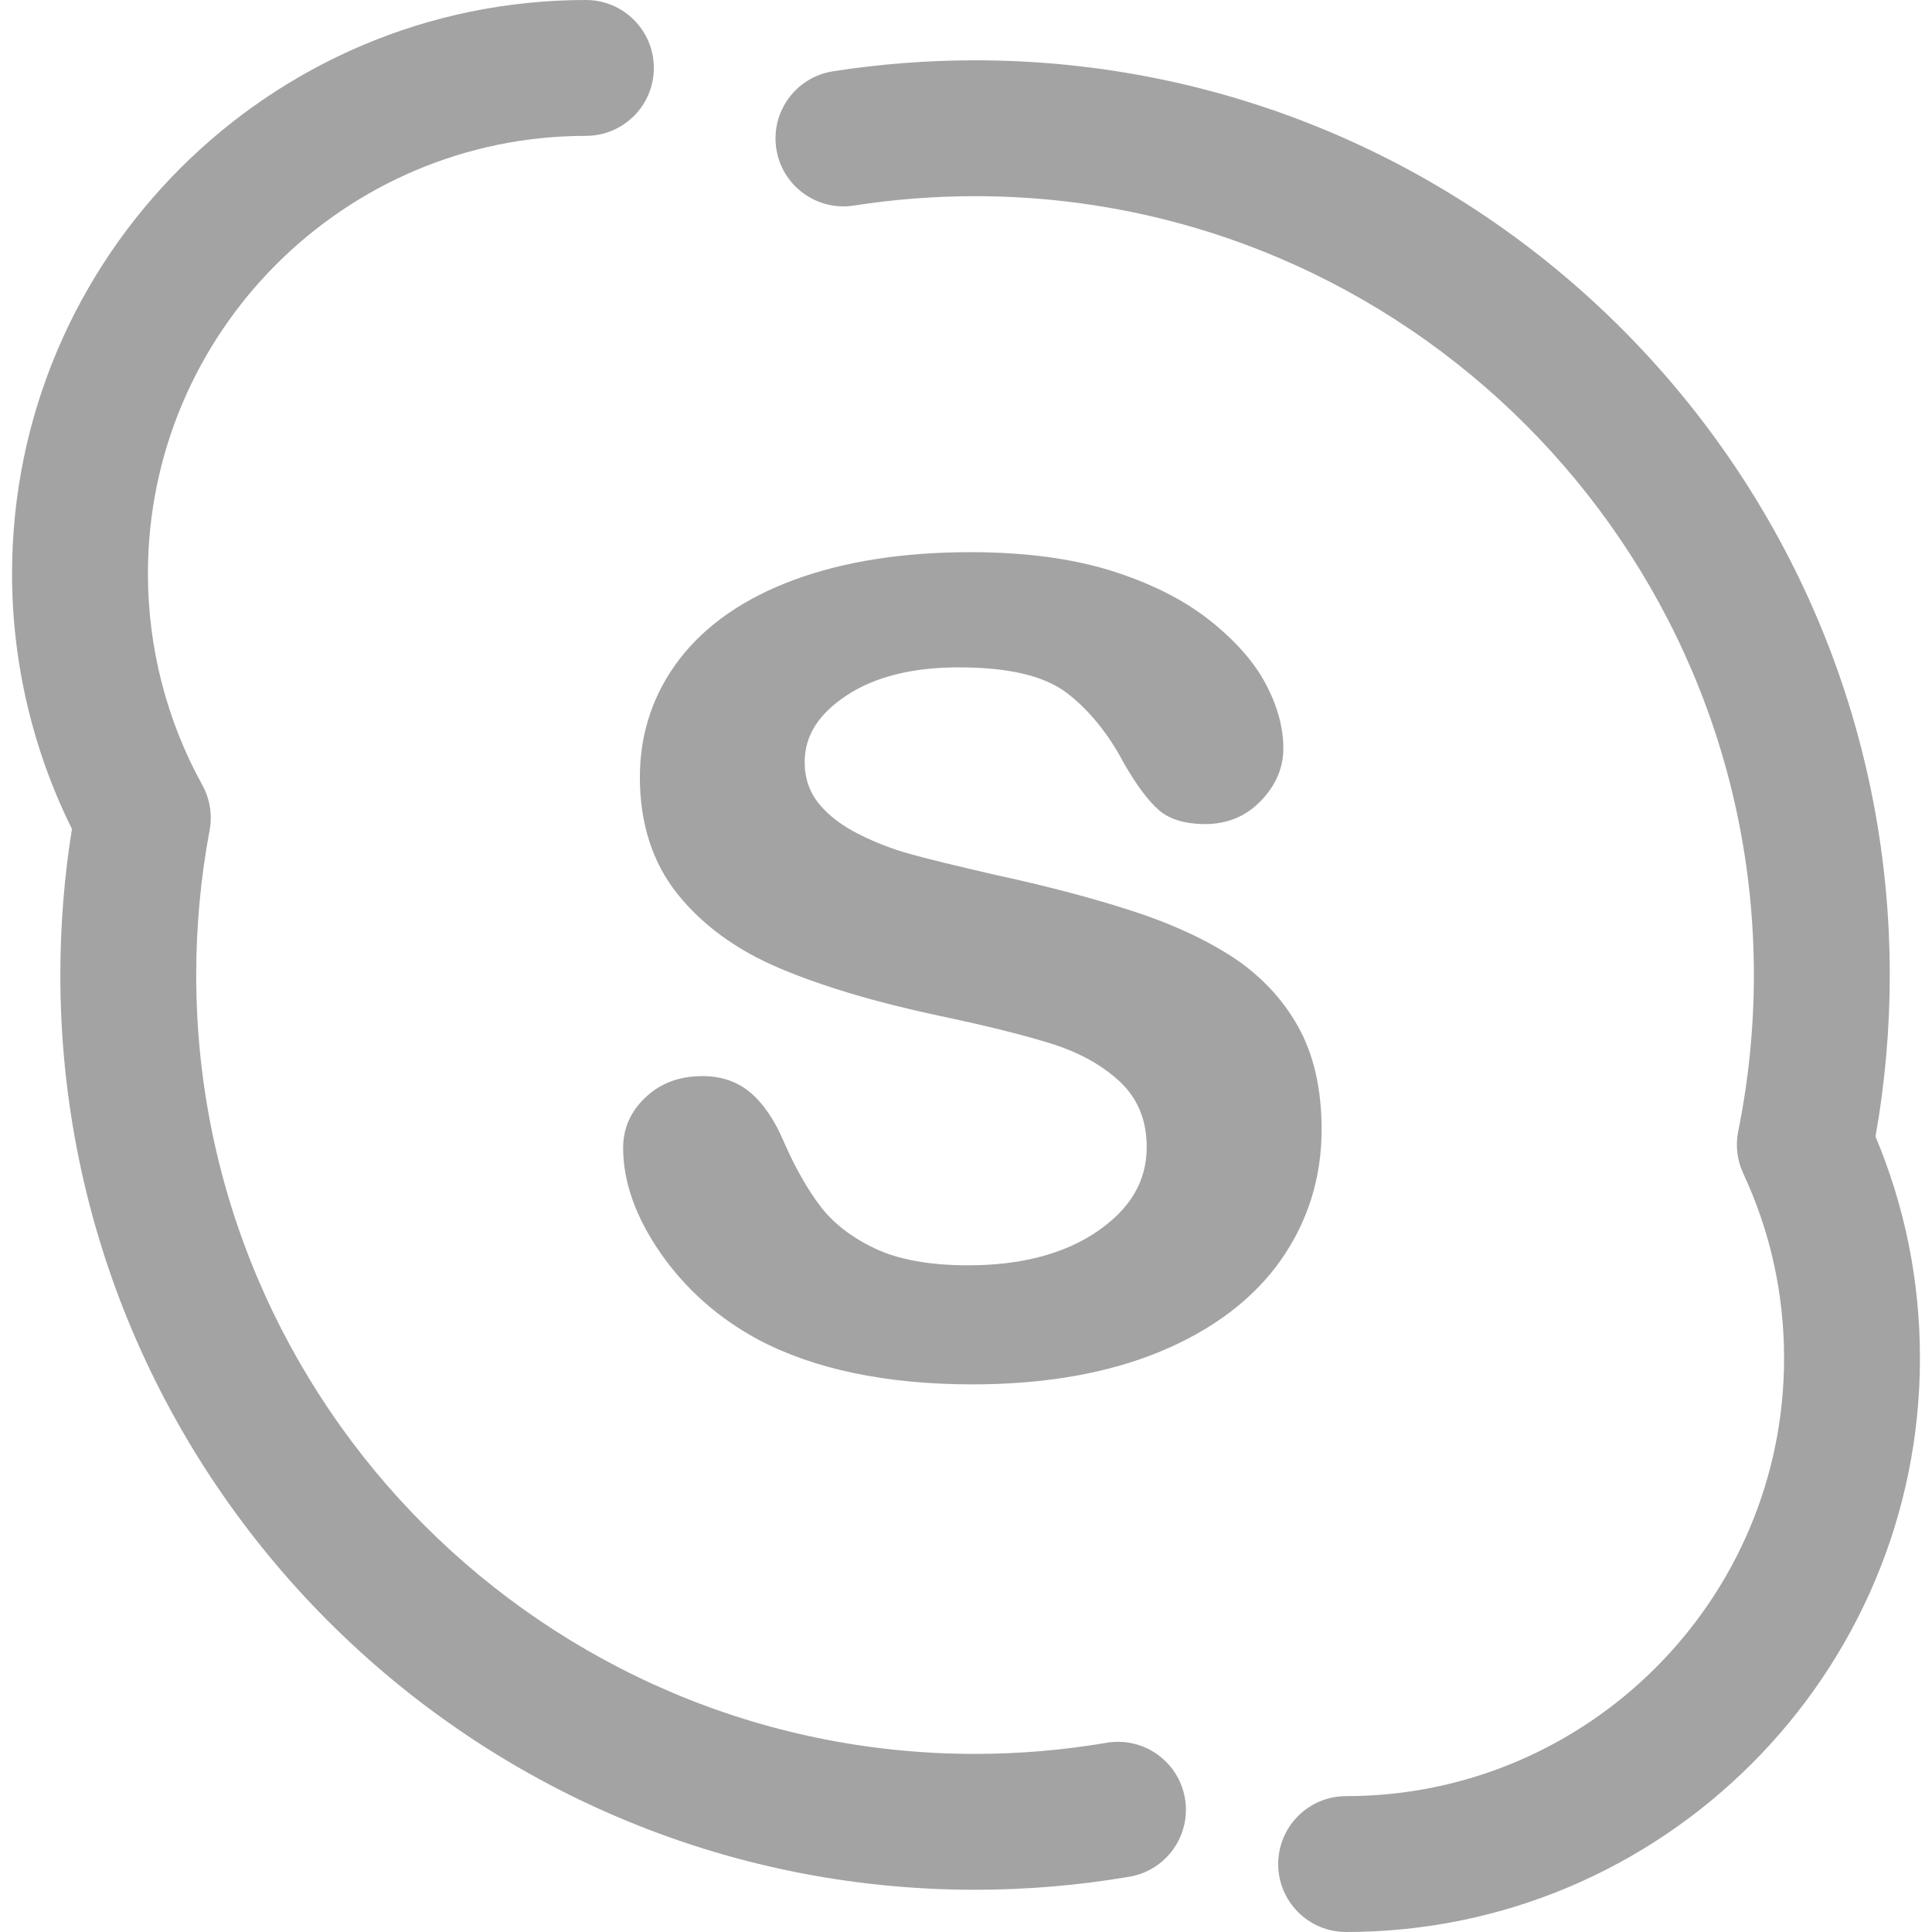
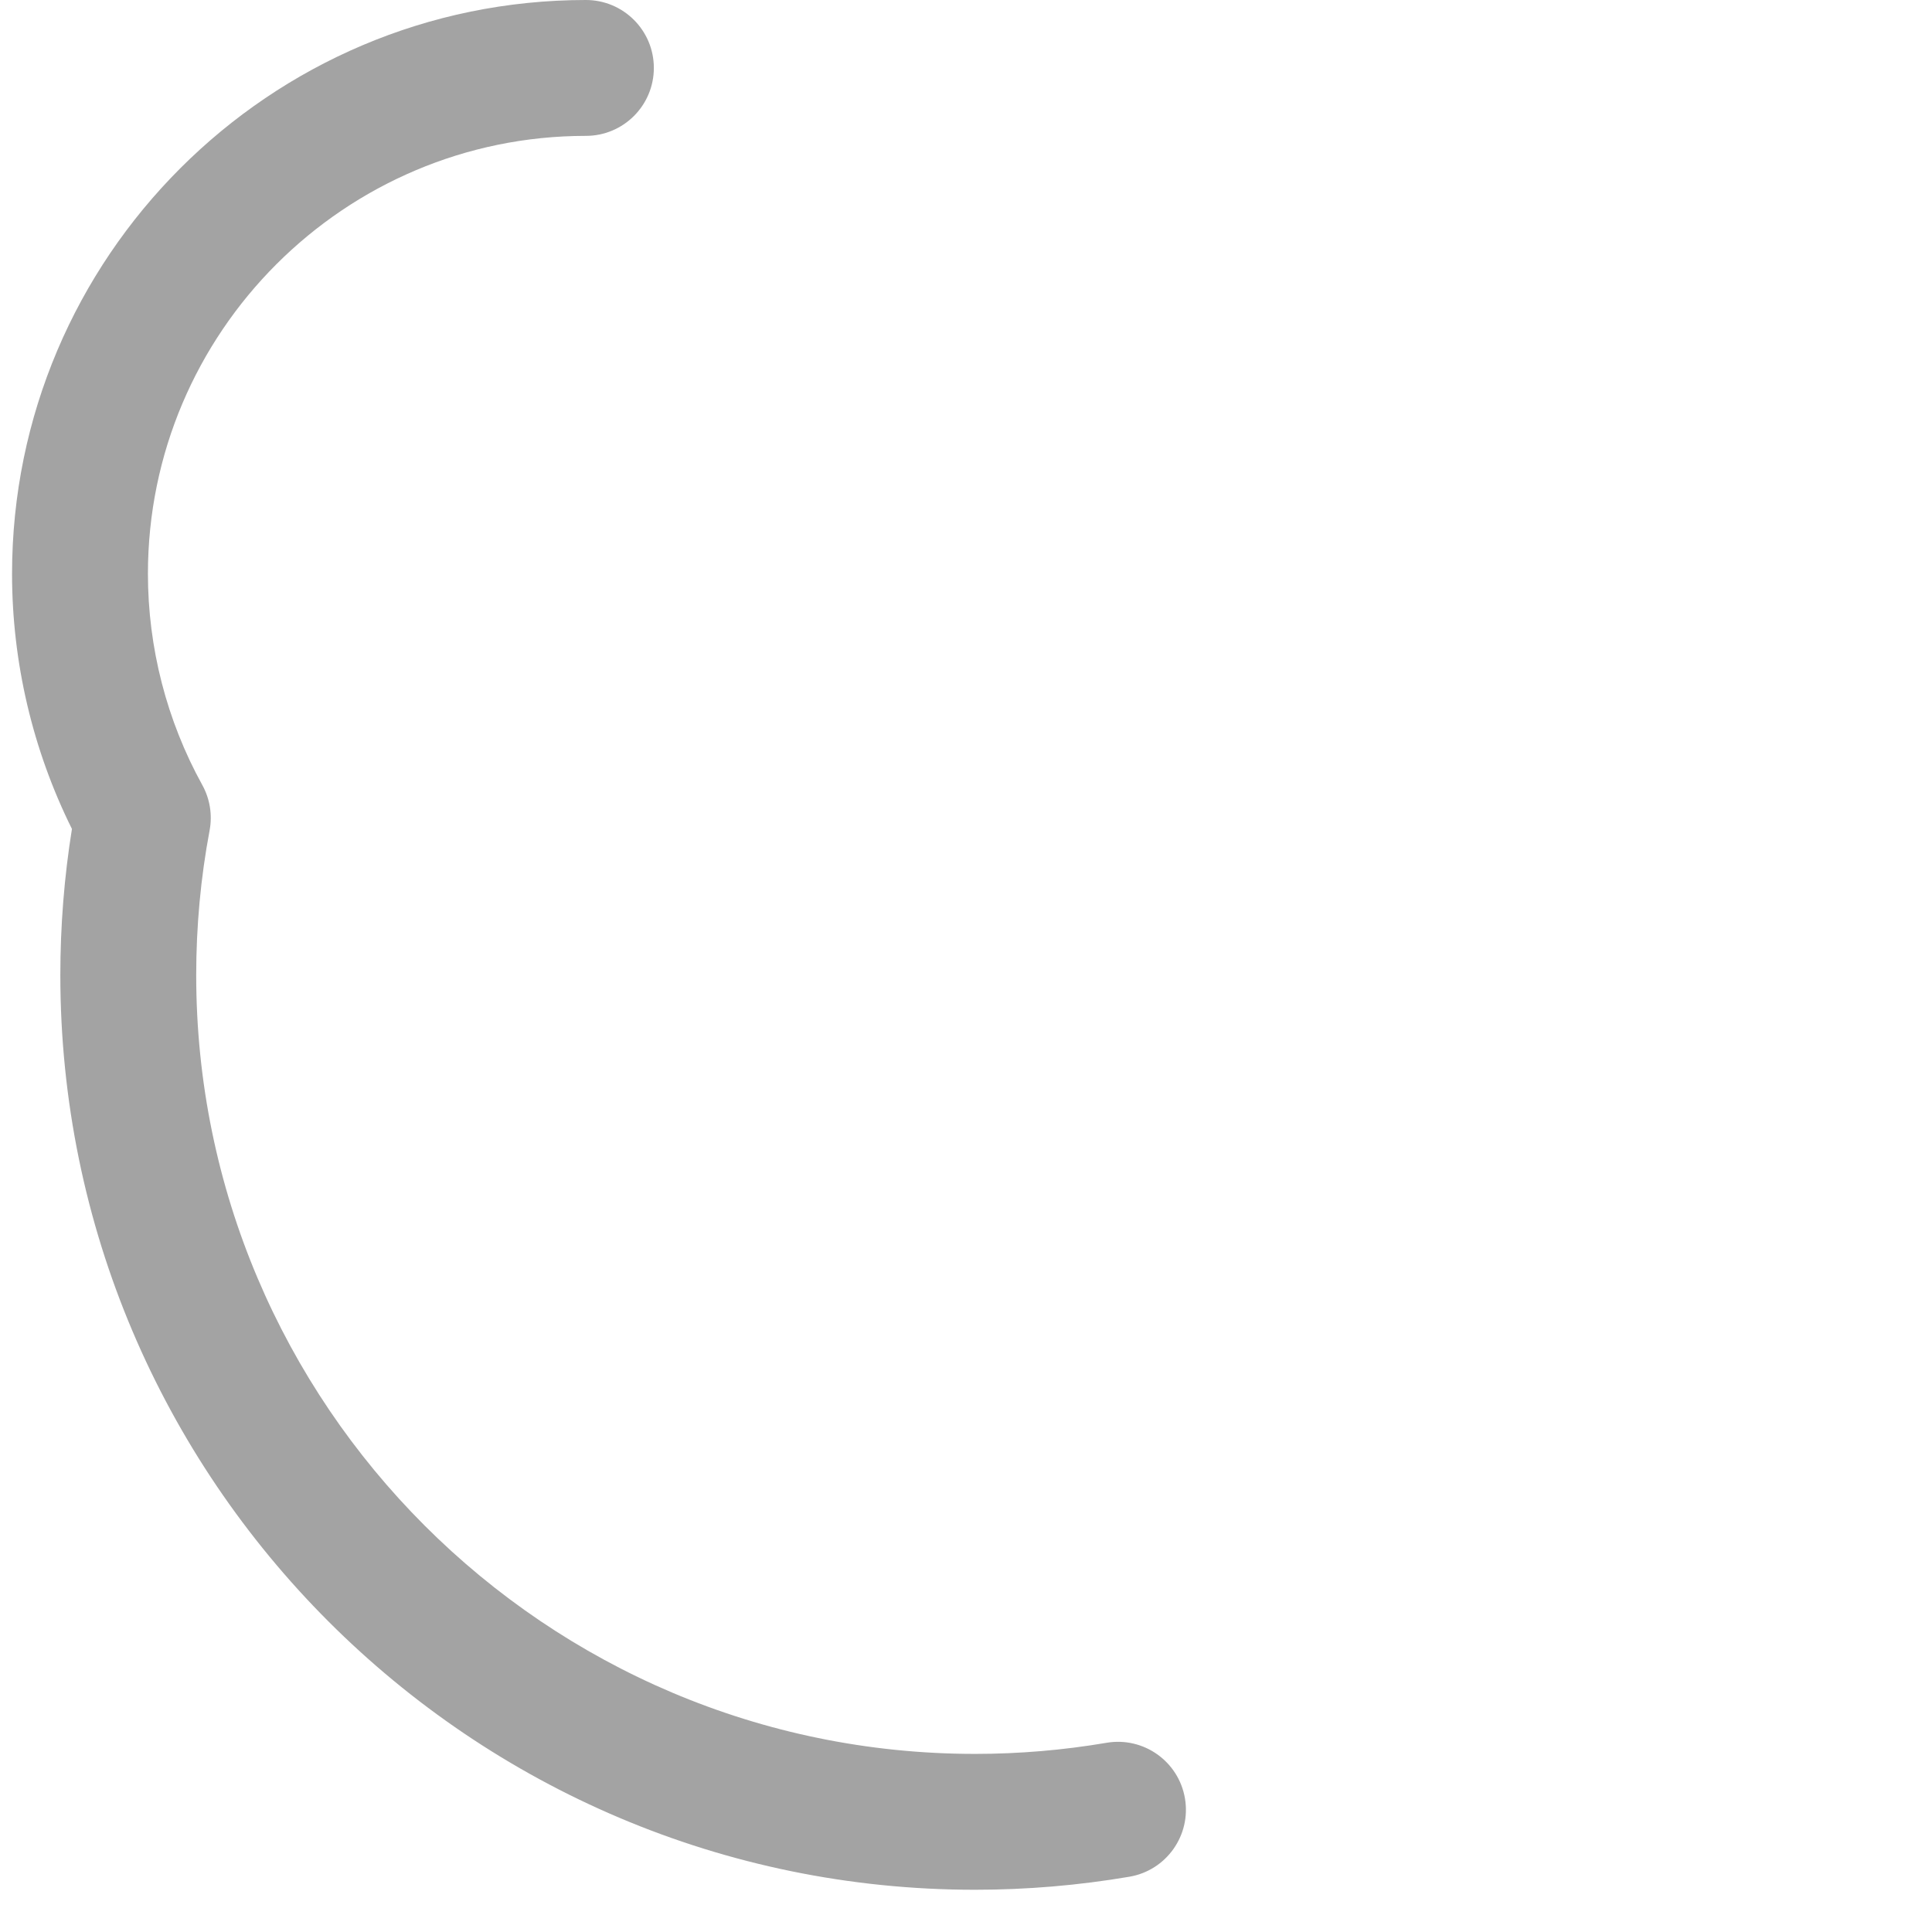
<svg xmlns="http://www.w3.org/2000/svg" version="1.1" id="Capa_1" x="0px" y="0px" viewBox="0 0 213.289 213.289" style="enable-background:new 0 0 213.289 213.289;" xml:space="preserve" width="512px" height="512px">
  <g>
    <path d="M122.165,192.4c-4.785,0.814-9.67,1.227-14.521,1.227c-47.412,0-85.983-38.571-85.983-85.981   c0-5.387,0.497-10.759,1.478-15.966c0.323-1.714,0.038-3.487-0.805-5.014c-3.927-7.11-6.003-15.174-6.003-23.318   C16.33,36.688,38.021,15,64.683,15c4.142,0,7.5-3.358,7.5-7.5S68.825,0,64.683,0C29.75,0,1.33,28.417,1.33,63.347   c0,9.767,2.279,19.448,6.612,28.166c-0.851,5.296-1.281,10.709-1.281,16.132c0,55.681,45.301,100.981,100.983,100.981   c5.691,0,11.422-0.484,17.035-1.438c4.084-0.695,6.831-4.568,6.137-8.651C130.121,194.453,126.25,191.706,122.165,192.4z" fill="#a3a3a3" />
-     <path d="M207.052,125.477c1.045-5.89,1.574-11.877,1.574-17.832c0-55.684-45.3-100.987-100.981-100.987   c-5.243,0-10.52,0.408-15.684,1.213c-4.093,0.638-6.893,4.473-6.255,8.566c0.638,4.093,4.474,6.894,8.566,6.255   c4.401-0.686,8.901-1.034,13.373-1.034c47.41,0,85.981,38.574,85.981,85.987c0,5.765-0.582,11.567-1.729,17.245   c-0.317,1.571-0.123,3.203,0.554,4.655c2.992,6.415,4.508,13.278,4.508,20.398c0,26.658-21.689,48.346-48.349,48.346   c-4.142,0-7.5,3.358-7.5,7.5s3.358,7.5,7.5,7.5c34.931,0,63.349-28.417,63.349-63.346   C211.959,141.45,210.31,133.232,207.052,125.477z" fill="#a3a3a3" />
-     <path d="M145.904,124.689c0-4.476-0.88-8.307-2.611-11.384c-1.731-3.079-4.176-5.661-7.27-7.684   c-3.098-2.004-6.902-3.742-11.309-5.147c-4.361-1.401-9.359-2.71-14.848-3.893c-4.347-1.003-7.523-1.779-9.421-2.31   c-1.906-0.526-3.799-1.256-5.632-2.179c-1.849-0.927-3.323-2.049-4.387-3.341c-1.068-1.313-1.59-2.829-1.59-4.626   c0-2.902,1.529-5.319,4.679-7.386c3.101-2.033,7.242-3.063,12.306-3.063c5.539,0,9.447,0.921,11.949,2.82   c2.467,1.882,4.612,4.525,6.367,7.87c1.396,2.399,2.628,4.034,3.793,5.062c1.445,1.277,3.577,1.55,5.111,1.55   c2.454,0,4.529-0.867,6.168-2.573c1.641-1.71,2.471-3.654,2.471-5.777c0-2.333-0.669-4.757-1.987-7.205   c-1.311-2.442-3.428-4.817-6.287-7.053c-2.857-2.228-6.496-4.042-10.821-5.392c-4.332-1.336-9.533-2.02-15.462-2.02   c-7.431,0-13.982,1.027-19.467,3.06c-5.486,2.025-9.742,4.971-12.643,8.753c-2.899,3.784-4.372,8.169-4.372,13.029   c0,5.104,1.393,9.435,4.14,12.878c2.748,3.438,6.517,6.188,11.2,8.179c4.704,2,10.602,3.765,17.526,5.247   c5.152,1.076,9.355,2.118,12.501,3.096c3.095,0.961,5.663,2.38,7.63,4.217c1.961,1.84,2.957,4.265,2.957,7.204   c0,3.769-1.794,6.818-5.479,9.338c-3.632,2.474-8.423,3.729-14.229,3.729c-4.223,0-7.685-0.623-10.28-1.852   c-2.593-1.227-4.637-2.813-6.073-4.71c-1.426-1.888-2.775-4.274-4.014-7.108c-1.007-2.369-2.244-4.188-3.67-5.396   c-1.426-1.207-3.196-1.822-5.263-1.822c-2.581,0-4.647,0.765-6.311,2.335c-1.647,1.543-2.483,3.427-2.483,5.601   c0,3.742,1.391,7.643,4.131,11.601c2.751,3.964,6.372,7.174,10.765,9.545c6.199,3.287,14.165,4.95,23.694,4.95   c7.941,0,14.912-1.22,20.72-3.63c5.798-2.412,10.262-5.792,13.269-10.048C144.377,134.9,145.904,130.034,145.904,124.689z" fill="#a3a3a3" />
  </g>
  <g>
</g>
  <g>
</g>
  <g>
</g>
  <g>
</g>
  <g>
</g>
  <g>
</g>
  <g>
</g>
  <g>
</g>
  <g>
</g>
  <g>
</g>
  <g>
</g>
  <g>
</g>
  <g>
</g>
  <g>
</g>
  <g>
</g>
</svg>